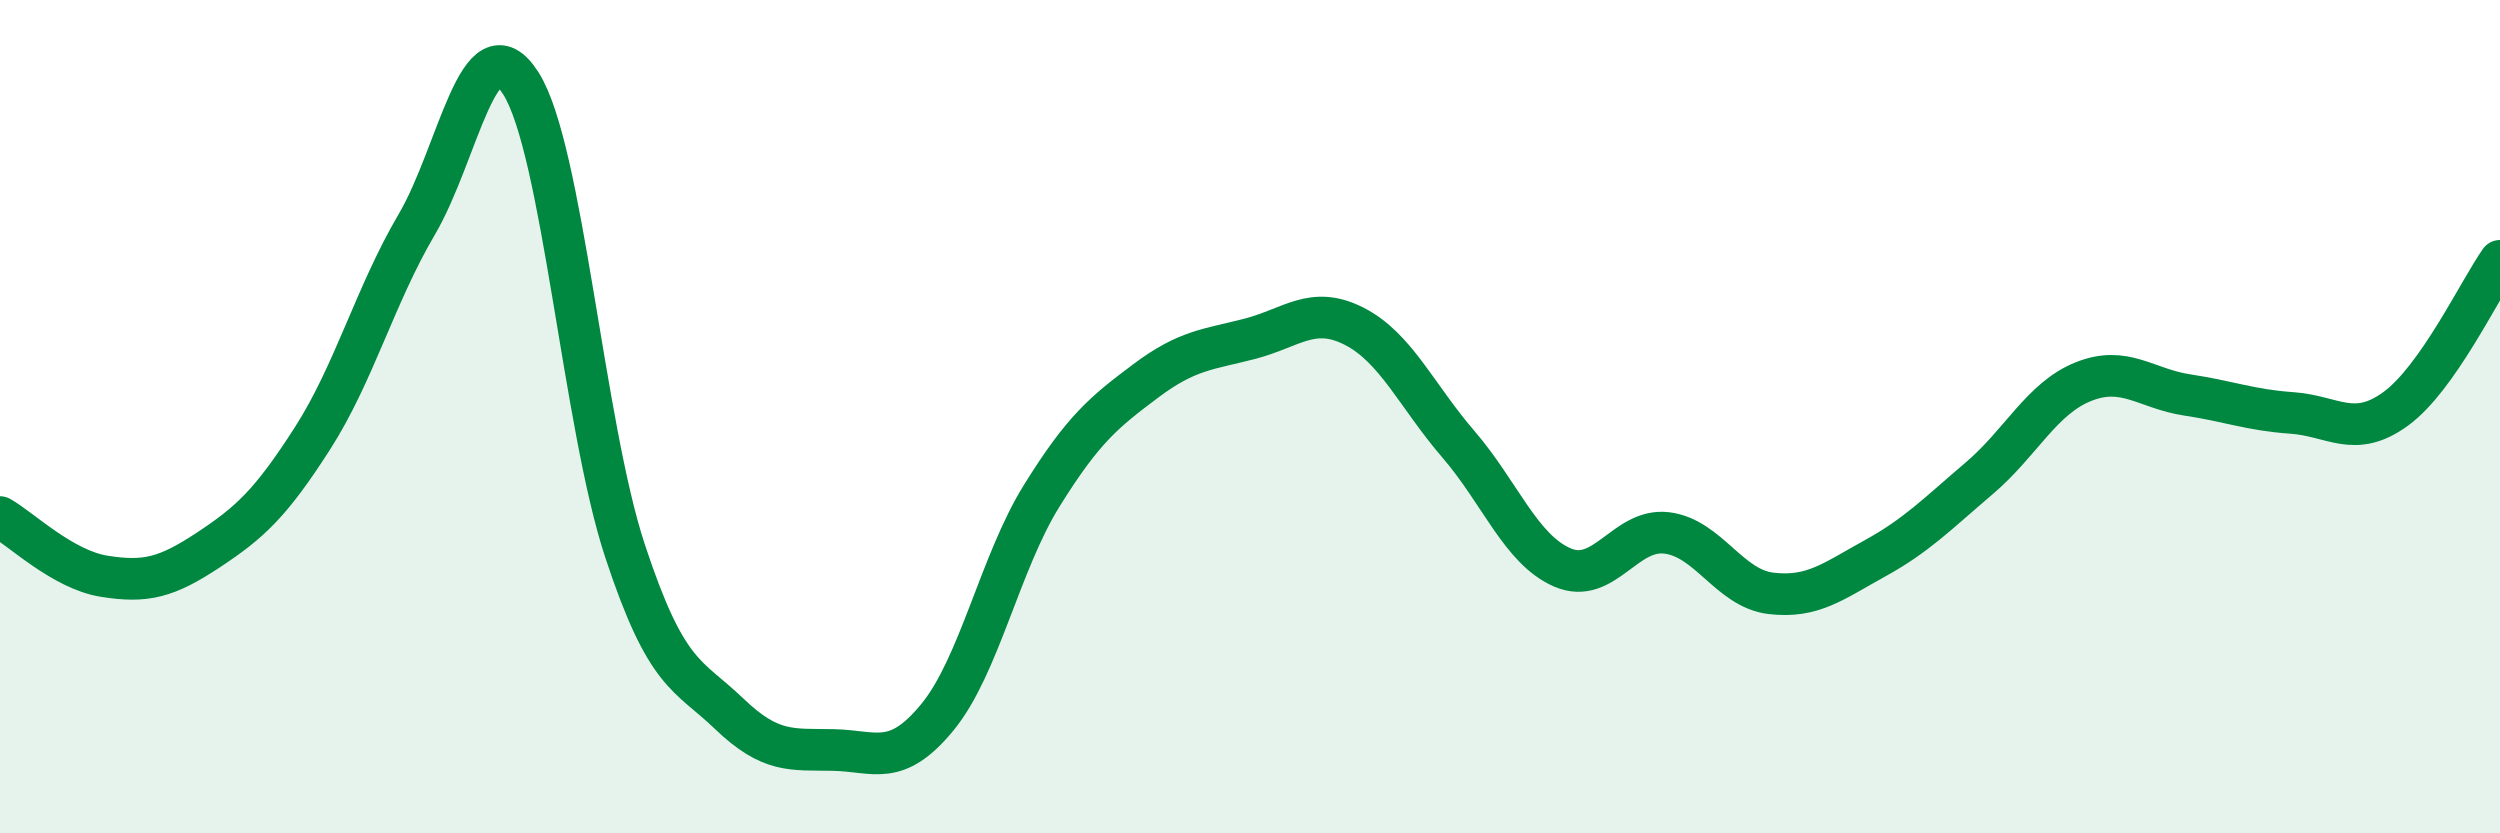
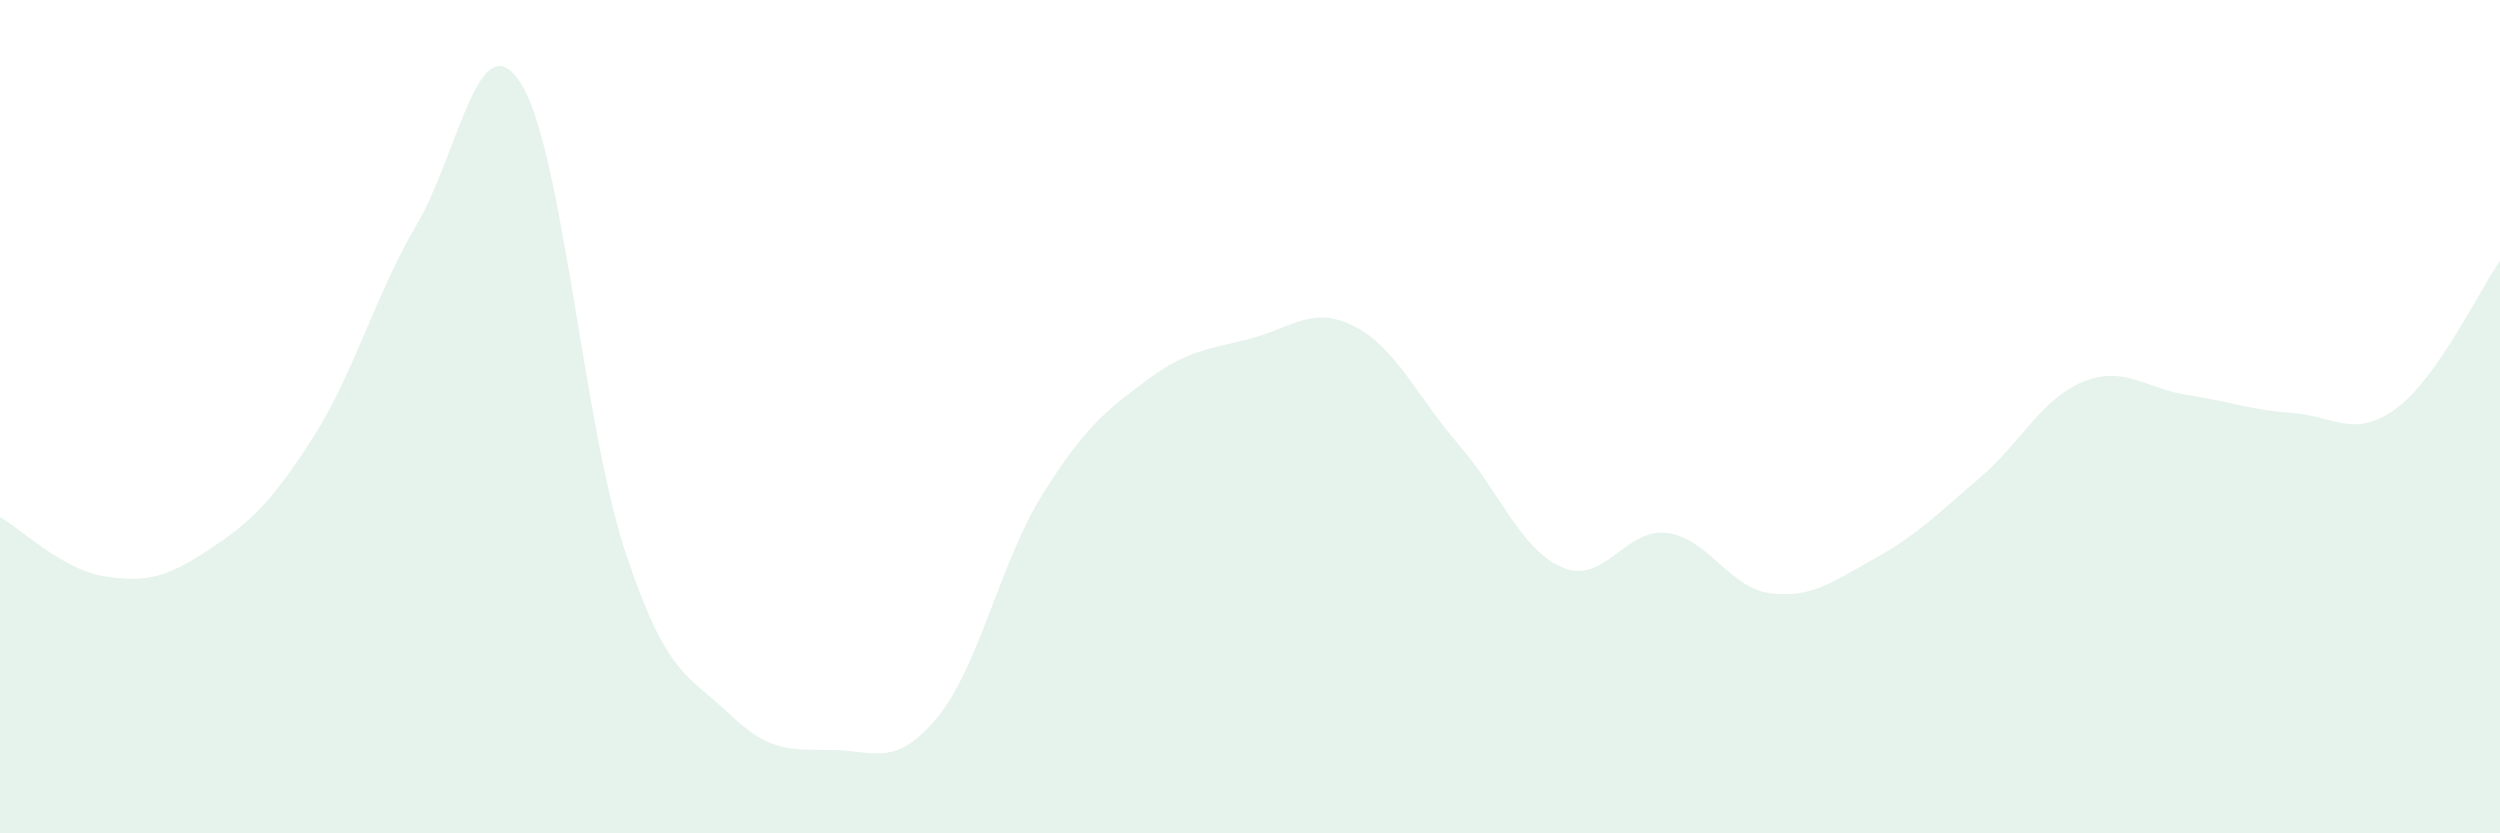
<svg xmlns="http://www.w3.org/2000/svg" width="60" height="20" viewBox="0 0 60 20">
  <path d="M 0,12.41 C 0.5,12.69 1.5,13.67 2.5,13.83 C 3.5,13.99 4,13.86 5,13.2 C 6,12.54 6.5,12.08 7.5,10.52 C 8.5,8.96 9,7.09 10,5.39 C 11,3.69 11.5,0.43 12.5,2 C 13.5,3.57 14,10.19 15,13.22 C 16,16.25 16.5,16.17 17.5,17.13 C 18.5,18.09 19,17.98 20,18 C 21,18.02 21.5,18.43 22.5,17.21 C 23.5,15.99 24,13.51 25,11.9 C 26,10.29 26.5,9.89 27.5,9.14 C 28.5,8.39 29,8.39 30,8.13 C 31,7.87 31.5,7.32 32.5,7.83 C 33.5,8.34 34,9.5 35,10.66 C 36,11.82 36.5,13.19 37.5,13.62 C 38.5,14.05 39,12.67 40,12.79 C 41,12.91 41.5,14.12 42.5,14.24 C 43.5,14.36 44,13.95 45,13.4 C 46,12.85 46.5,12.33 47.5,11.48 C 48.5,10.63 49,9.56 50,9.16 C 51,8.76 51.5,9.33 52.5,9.48 C 53.5,9.63 54,9.84 55,9.91 C 56,9.98 56.5,10.54 57.5,9.81 C 58.5,9.08 59.5,6.97 60,6.26L60 20L0 20Z" fill="#008740" opacity="0.1" stroke-linecap="round" stroke-linejoin="round" />
-   <path d="M 0,12.41 C 0.5,12.69 1.5,13.67 2.5,13.83 C 3.5,13.99 4,13.86 5,13.2 C 6,12.54 6.5,12.08 7.5,10.52 C 8.5,8.96 9,7.09 10,5.39 C 11,3.69 11.5,0.43 12.5,2 C 13.5,3.57 14,10.19 15,13.22 C 16,16.25 16.5,16.17 17.5,17.13 C 18.5,18.09 19,17.98 20,18 C 21,18.02 21.5,18.43 22.5,17.21 C 23.5,15.99 24,13.51 25,11.9 C 26,10.29 26.5,9.89 27.5,9.14 C 28.5,8.39 29,8.39 30,8.13 C 31,7.87 31.5,7.32 32.5,7.83 C 33.5,8.34 34,9.5 35,10.66 C 36,11.82 36.5,13.19 37.5,13.62 C 38.5,14.05 39,12.67 40,12.79 C 41,12.91 41.5,14.12 42.5,14.24 C 43.5,14.36 44,13.95 45,13.4 C 46,12.85 46.5,12.33 47.5,11.48 C 48.5,10.63 49,9.56 50,9.16 C 51,8.76 51.5,9.33 52.5,9.48 C 53.5,9.63 54,9.84 55,9.91 C 56,9.98 56.5,10.54 57.5,9.81 C 58.5,9.08 59.5,6.97 60,6.26" stroke="#008740" stroke-width="1" fill="none" stroke-linecap="round" stroke-linejoin="round" />
</svg>